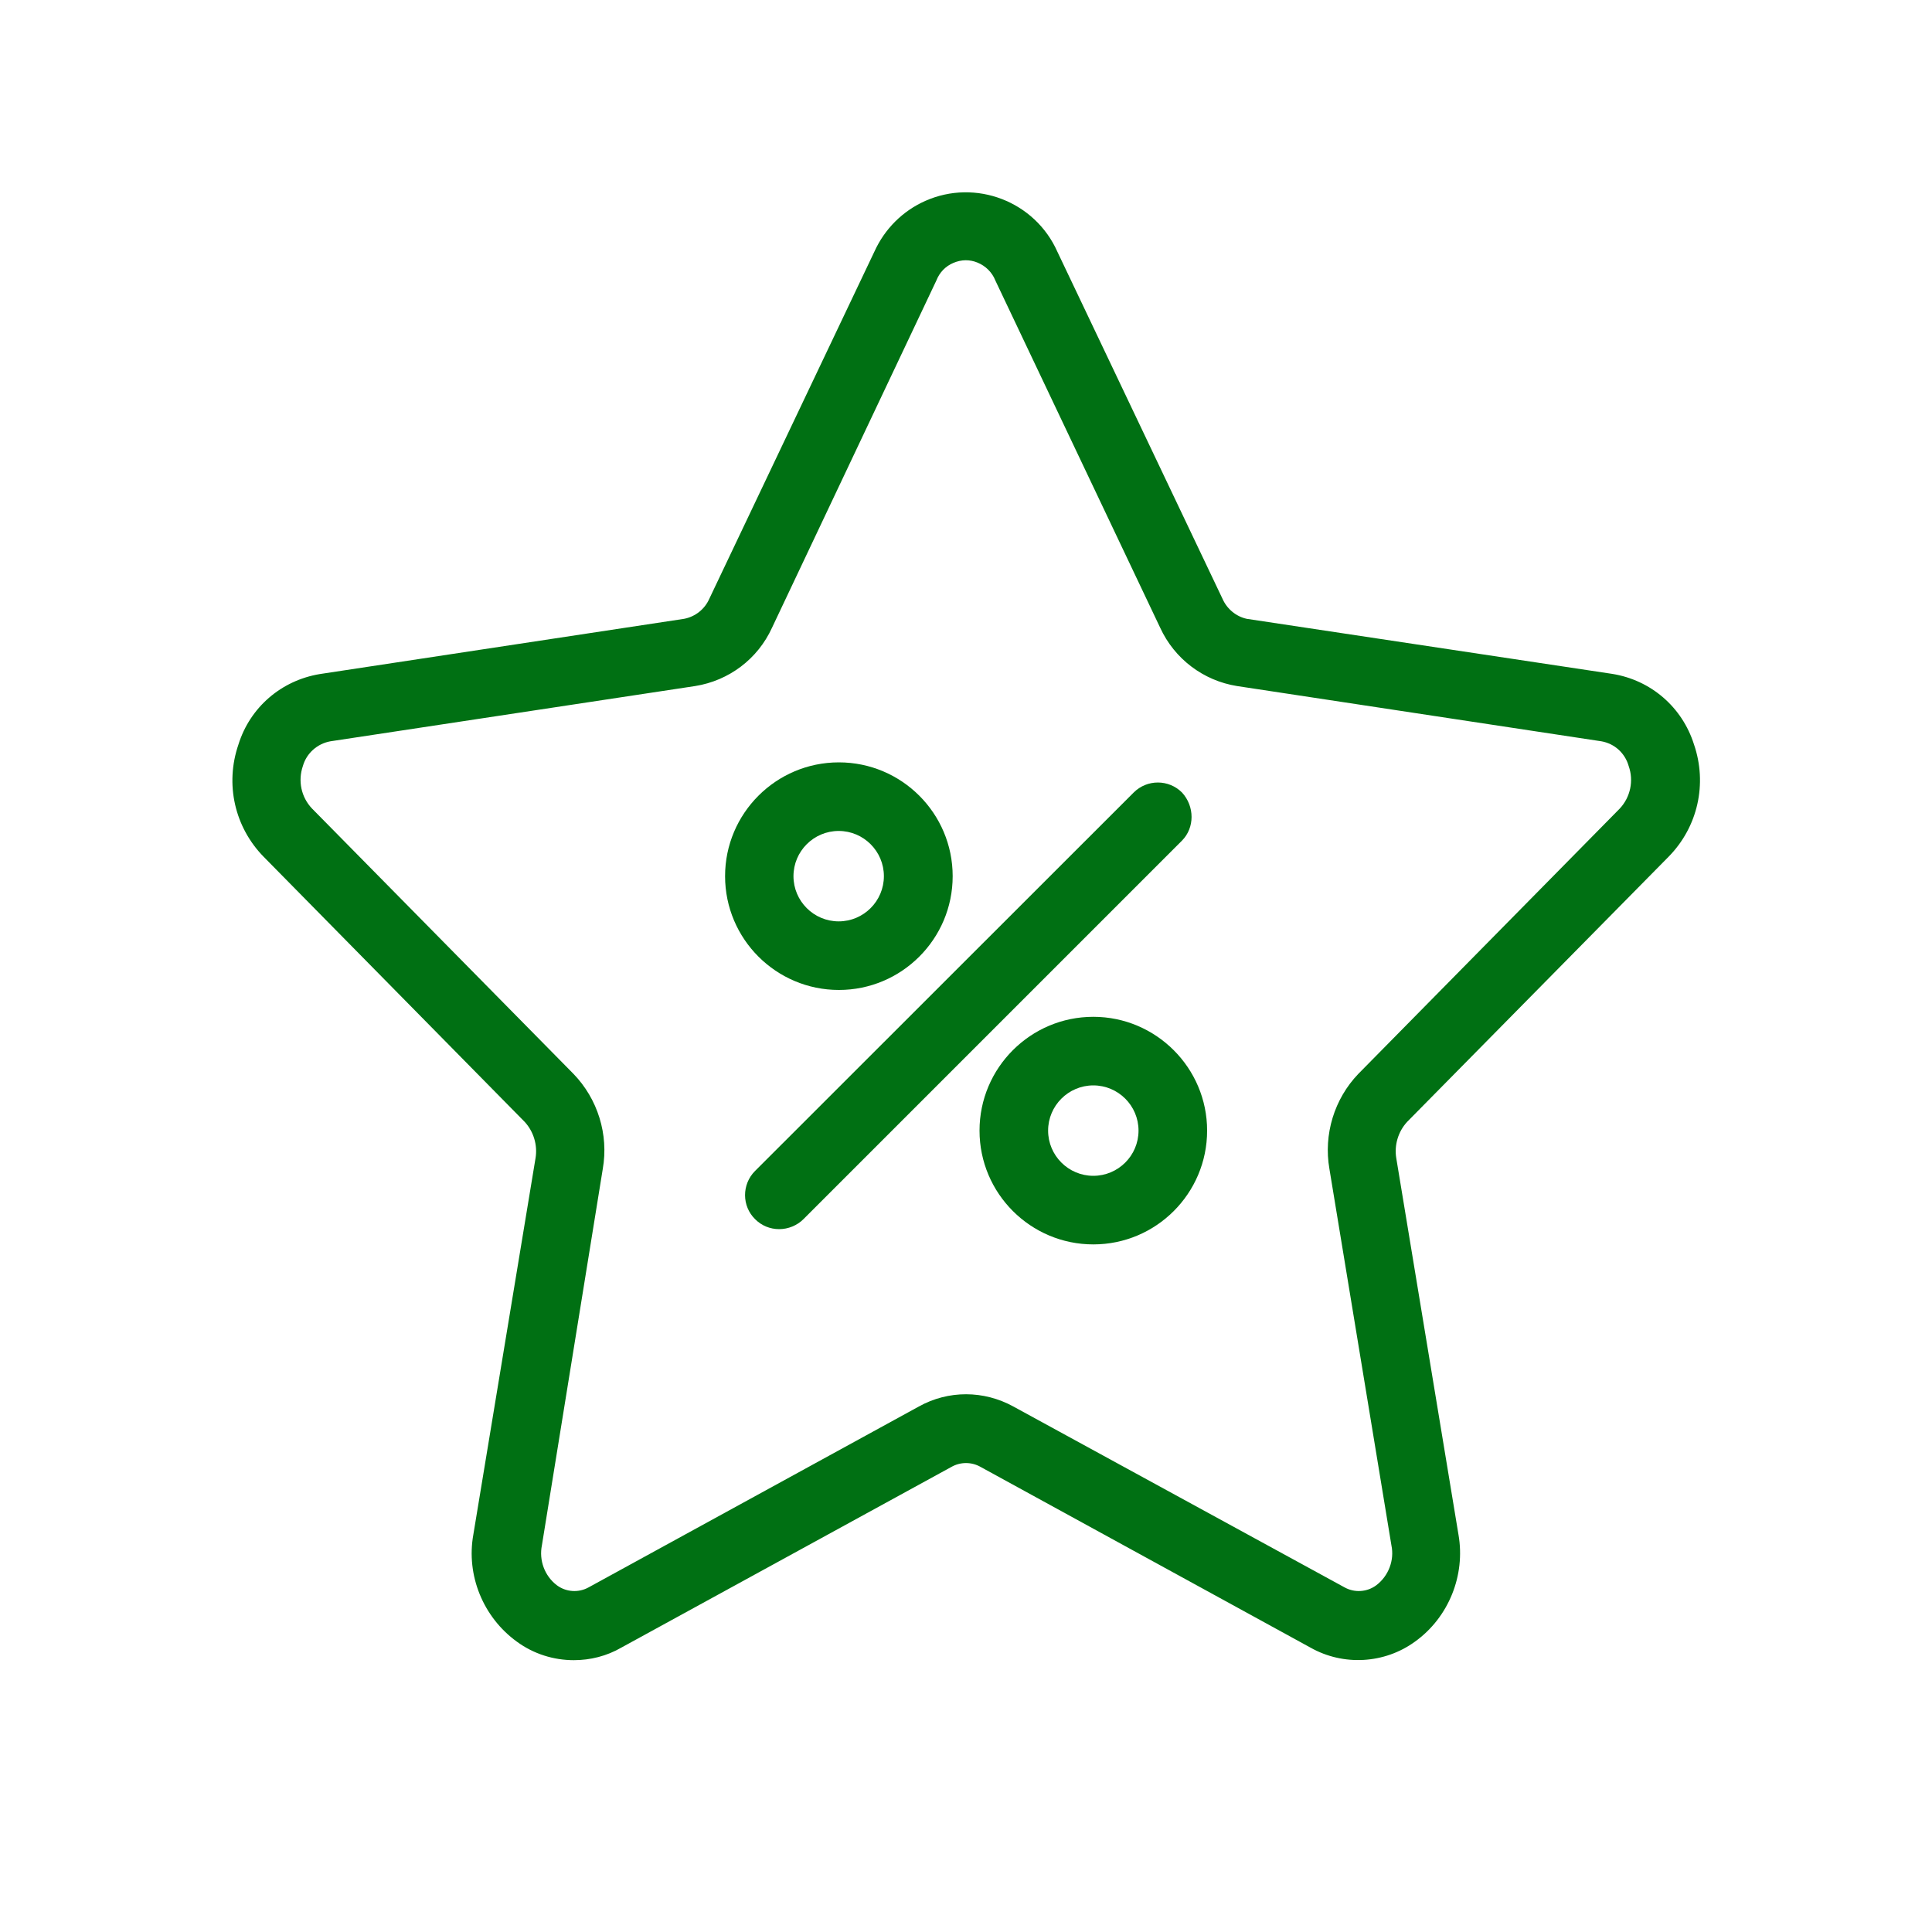
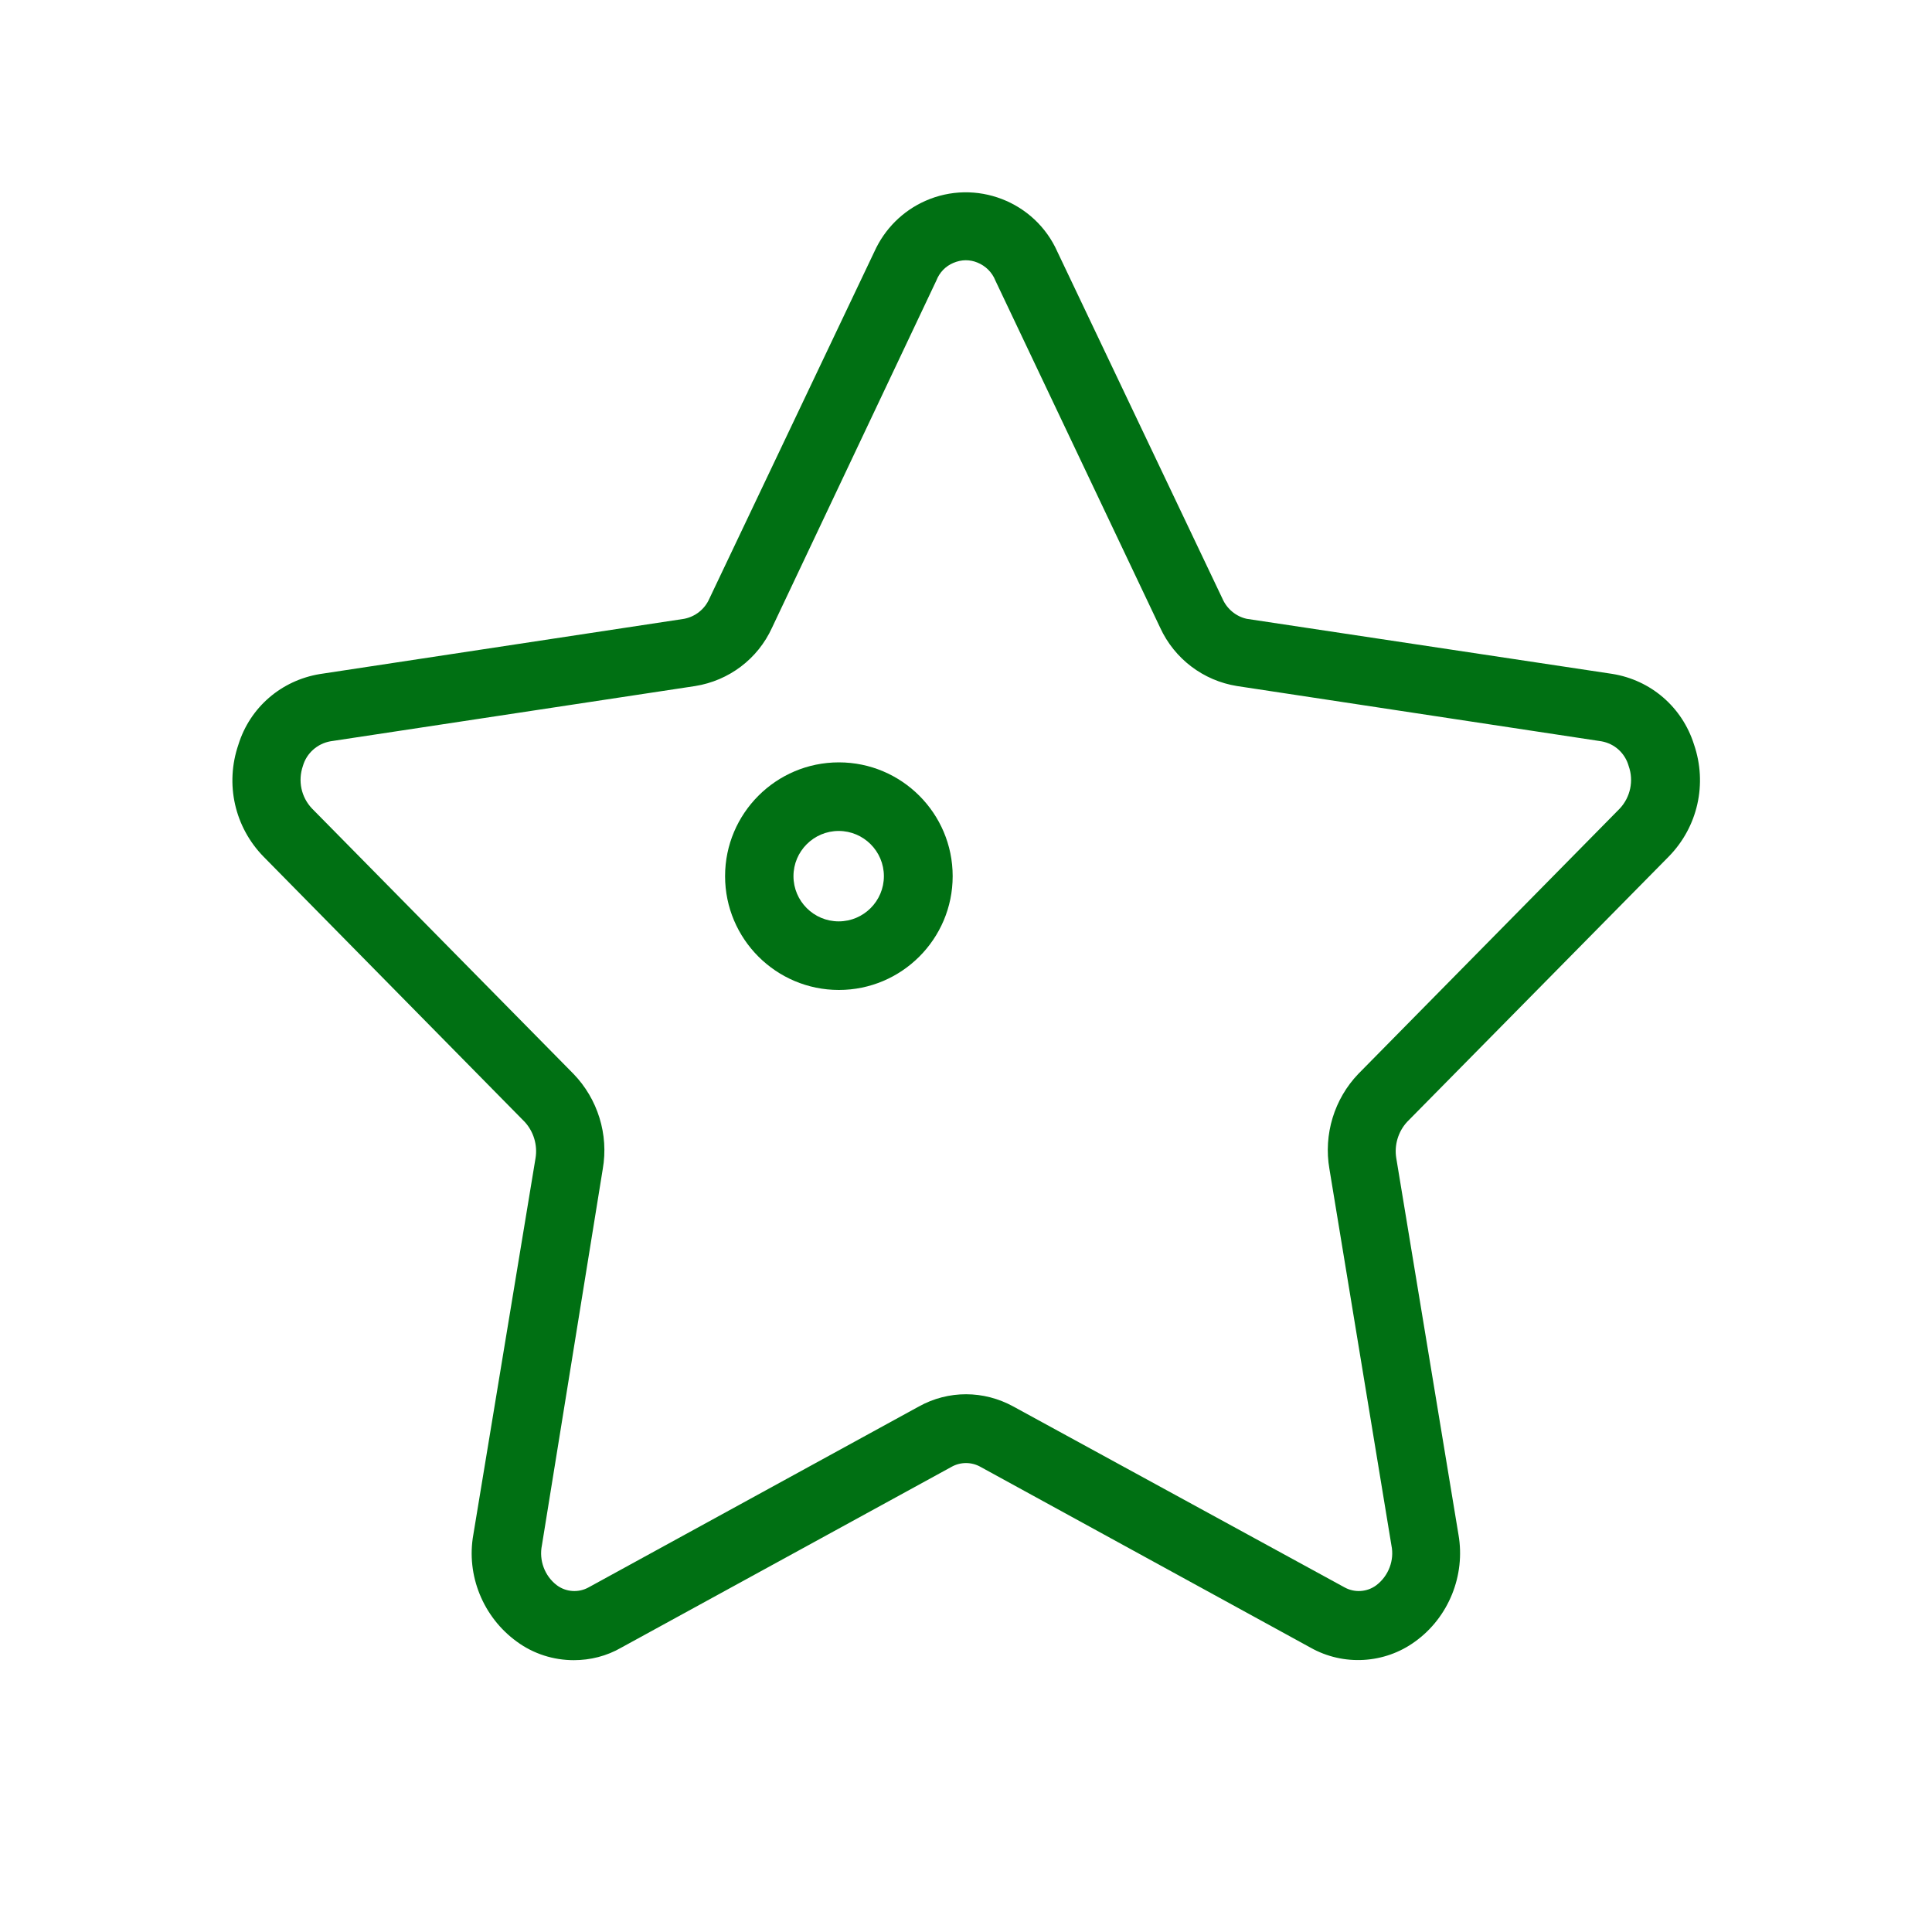
<svg xmlns="http://www.w3.org/2000/svg" version="1.1" id="Warstwa_1" x="0px" y="0px" viewBox="0 0 100 100" style="enable-background:new 0 0 100 100;" xml:space="preserve">
  <style type="text/css">
	.st0{fill:#007013;}
</style>
  <g>
    <path class="st0" d="M86.37,44.34c1.51-1.54,2.01-3.77,1.31-5.81c-0.61-1.93-2.23-3.33-4.23-3.65l-18.92-2.85   c-0.55-0.12-1.02-0.51-1.25-1.03l-8.55-17.97c-1.16-2.61-4.23-3.79-6.84-2.63c-1.17,0.52-2.1,1.45-2.63,2.62l-8.55,17.98   c-0.24,0.54-0.73,0.92-1.3,1.03l-18.86,2.86c-1.99,0.33-3.61,1.72-4.21,3.65c-0.7,2.04-0.2,4.27,1.31,5.81l13.51,13.72   c0.46,0.5,0.67,1.2,0.56,1.87l-3.22,19.49c-0.38,2.11,0.51,4.28,2.25,5.54c0.87,0.64,1.91,0.96,2.95,0.96   c0.85,0,1.7-0.21,2.46-0.65l17.08-9.35c0.47-0.27,1.05-0.27,1.52,0l17.07,9.35c1.7,0.96,3.83,0.84,5.41-0.31   c1.74-1.25,2.62-3.43,2.25-5.54l-3.22-19.49c-0.11-0.67,0.1-1.37,0.56-1.87L86.37,44.34z M68.81,60.5l3.21,19.49   c0.16,0.77-0.15,1.58-0.78,2.06c-0.48,0.36-1.13,0.4-1.65,0.11L52.45,72.8c-1.53-0.84-3.36-0.85-4.89,0l-17.09,9.36   c-0.52,0.29-1.17,0.25-1.65-0.11c-0.63-0.48-0.93-1.29-0.77-2.07L31.2,60.5c0.31-1.78-0.26-3.62-1.52-4.92L16.15,41.85   c-0.56-0.59-0.74-1.43-0.47-2.21c0.19-0.66,0.75-1.15,1.42-1.27l18.88-2.86c1.75-0.28,3.24-1.4,3.98-3.02l8.51-17.98   c0.16-0.41,0.47-0.73,0.87-0.9c0.21-0.09,0.43-0.14,0.65-0.14c0.2,0,0.41,0.04,0.6,0.12c0.42,0.17,0.76,0.5,0.93,0.93l8.53,17.97   c0.74,1.61,2.23,2.74,3.98,3.02l18.86,2.86c0.68,0.12,1.22,0.61,1.41,1.28c0.27,0.76,0.09,1.61-0.46,2.2L70.31,55.58   C69.06,56.88,68.5,58.72,68.81,60.5z" />
    <path class="st0" d="M43.42,51.24c3.25,0,5.89-2.64,5.89-5.89s-2.64-5.89-5.89-5.89c-3.25,0-5.89,2.64-5.89,5.89   S40.17,51.24,43.42,51.24z M41.07,45.35c0-1.29,1.05-2.34,2.34-2.34s2.34,1.05,2.34,2.34s-1.05,2.34-2.34,2.34   S41.07,46.64,41.07,45.35z" />
-     <path class="st0" d="M56.59,52.63c-3.25,0-5.89,2.64-5.89,5.89s2.64,5.89,5.89,5.89s5.89-2.64,5.89-5.89S59.83,52.63,56.59,52.63z    M58.93,58.52c0,1.29-1.05,2.34-2.34,2.34s-2.34-1.05-2.34-2.34s1.05-2.34,2.34-2.34S58.93,57.23,58.93,58.52z" />
-     <path class="st0" d="M61.18,41.02L61.18,41.02c-0.69-0.69-1.81-0.69-2.5,0L39.08,60.61c-0.69,0.69-0.69,1.82,0.01,2.5   c0.33,0.33,0.77,0.51,1.24,0.51c0.47,0,0.93-0.19,1.26-0.52l19.59-19.59C61.84,42.84,61.84,41.74,61.18,41.02z" />
  </g>
</svg>